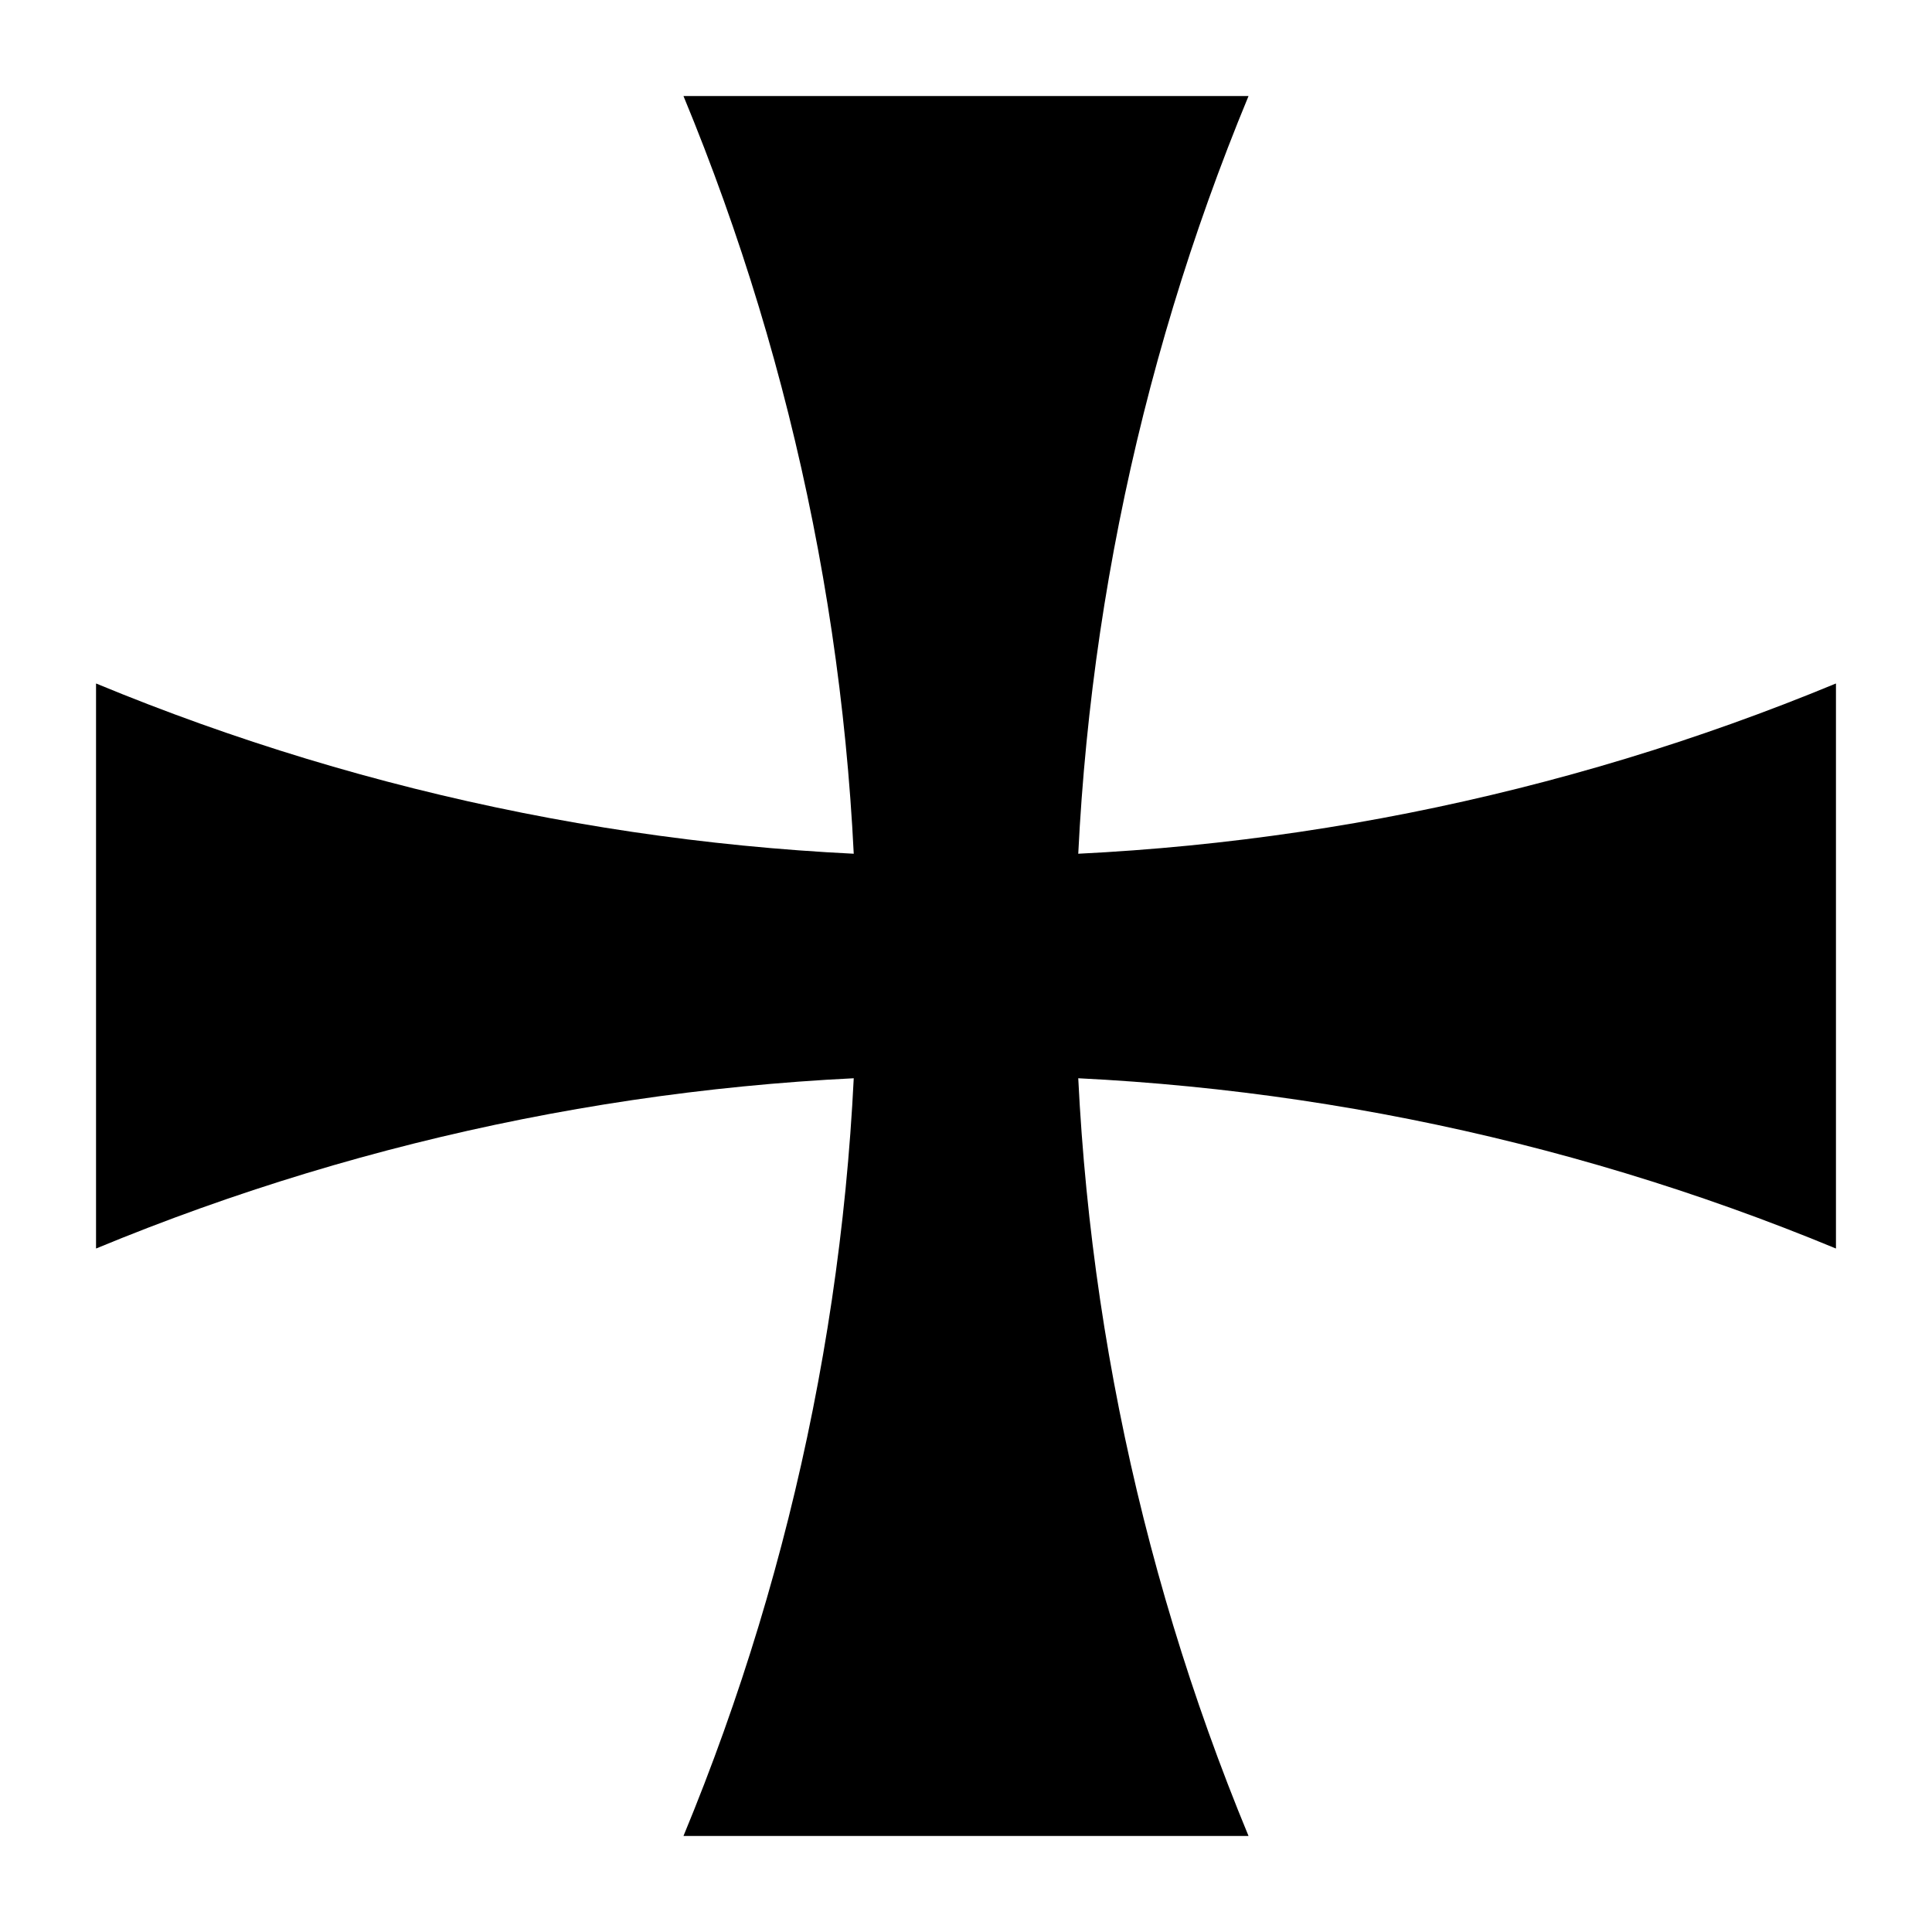
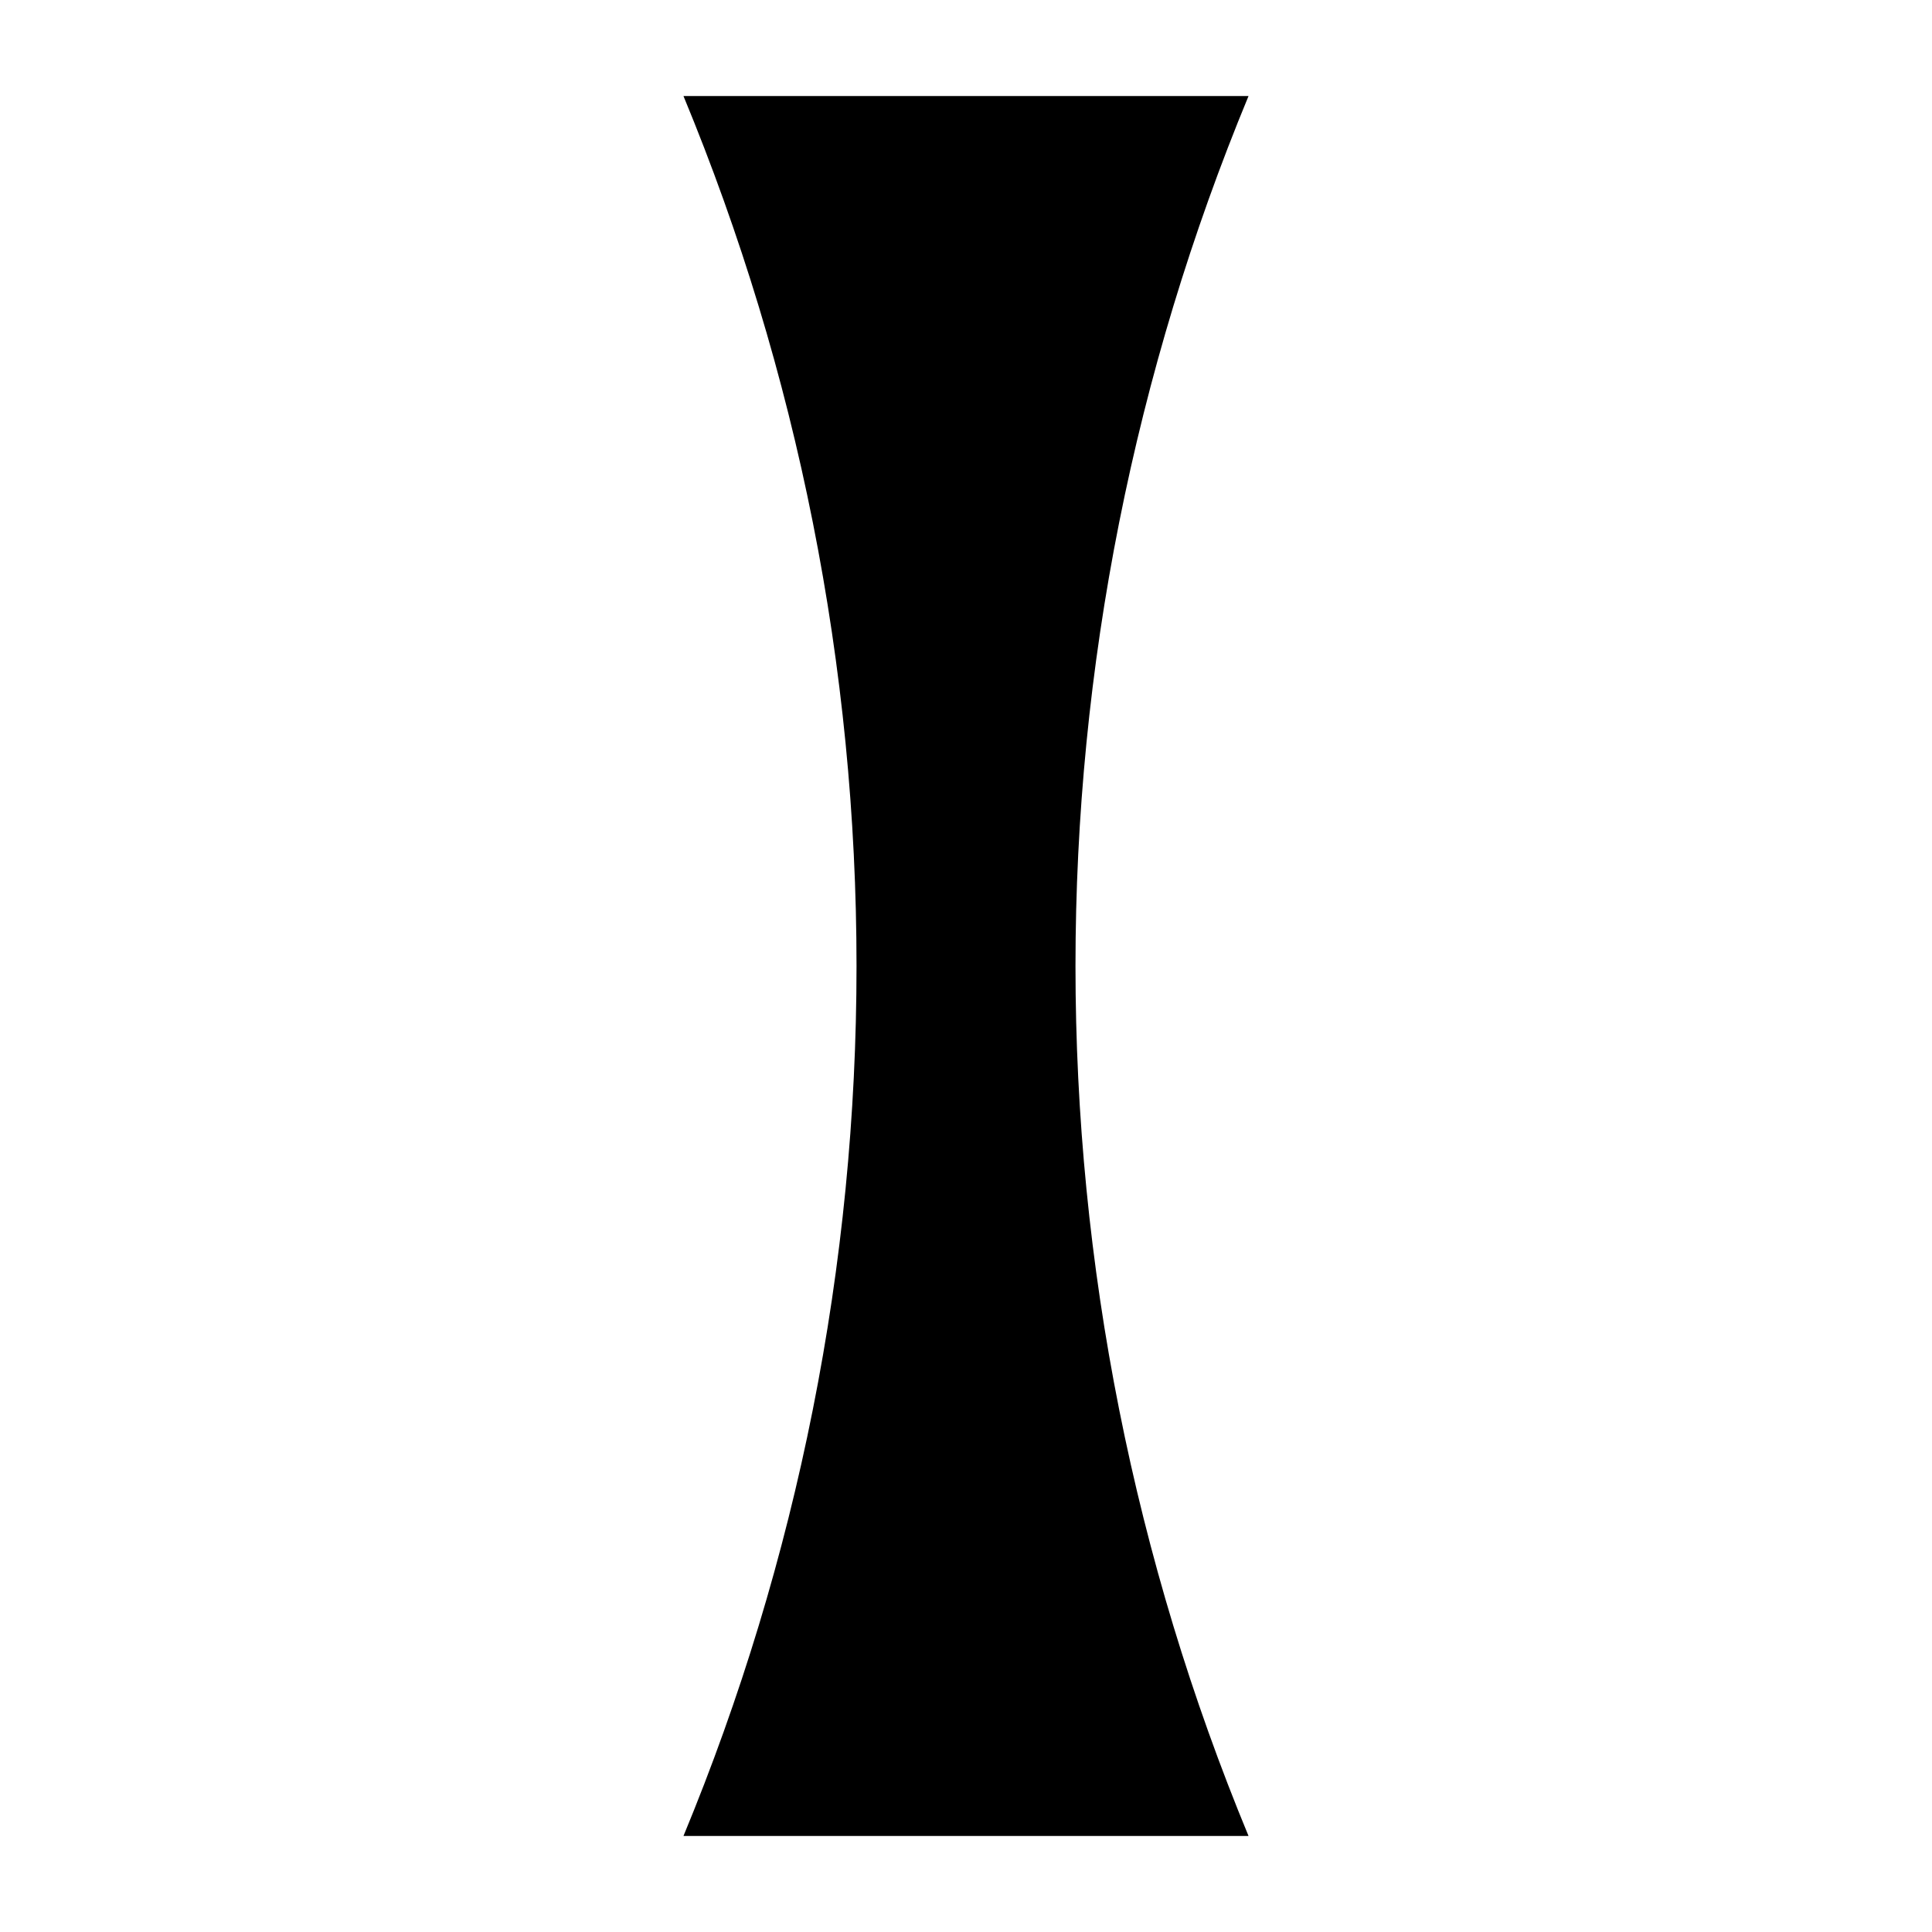
<svg width="600" height="600" viewBox="0 0 600 600">
  <title>Alternate form of the heraldic Cross Pattee (Patty, Formy) - "iron cross" with less curvature</title>
  <desc>Alternate form of the heraldic Cross Pattee (Patty, Formy) - "iron cross" with less curvature</desc>
-   <rect x="0" y="0" width="600" height="600" style="fill:#ffffff; stroke:none" />
  <g transform="scale(0.1,0.1)" style="fill:#000000; stroke:none">
-     <path d="M298.255,2122.59 C1154.81,2477.39,2072.87,2660,3000,2660 C3927.13,2660,4845.19,2477.39,5701.74,2122.59 V3877.41 C4845.19,3522.61,3927.13,3340,3000,3340 C2072.87,3340,1154.81,3522.61,298.255,3877.41Z" />
    <path d="M3877.41,298.255 C3522.61,1154.81,3340,2072.87,3340,3000 C3340,3927.13,3522.61,4845.19,3877.41,5701.74 H2122.59 C2477.39,4845.19,2660,3927.13,2660,3000 C2660,2072.87,2477.39,1154.81,2122.59,298.255Z" />
  </g>
</svg>